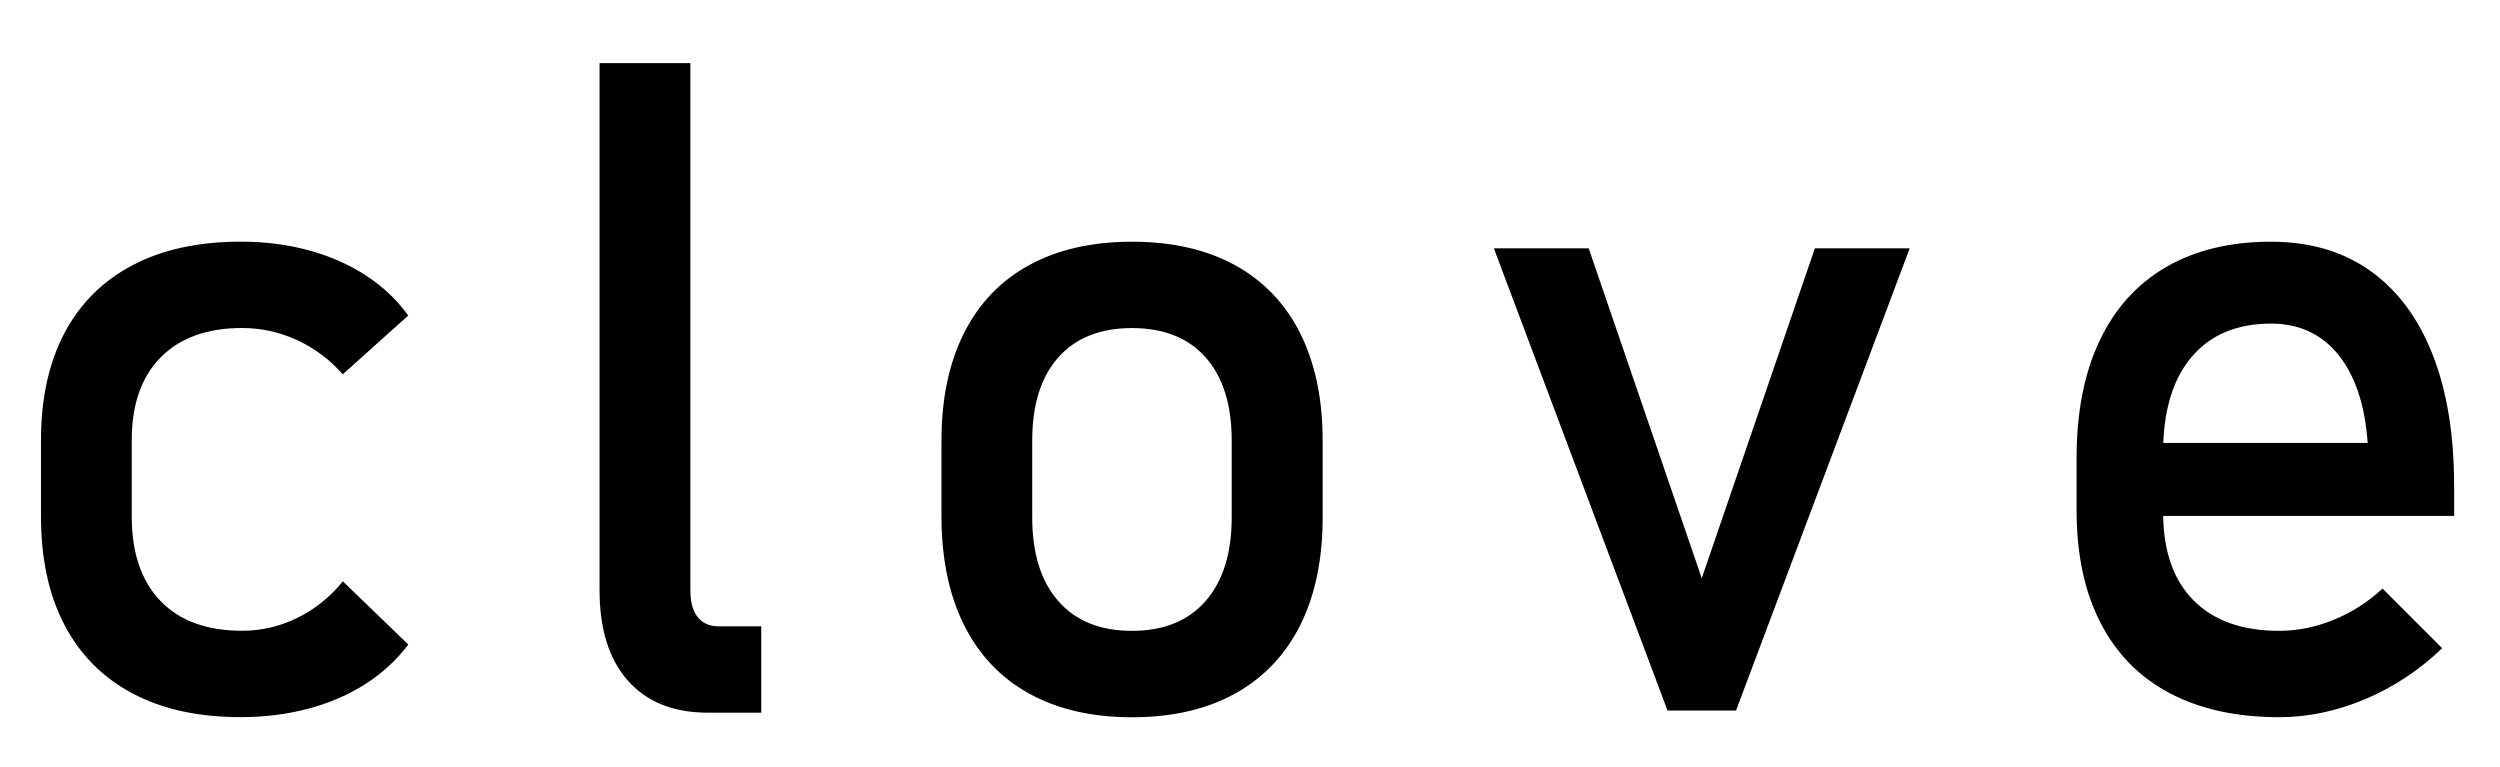
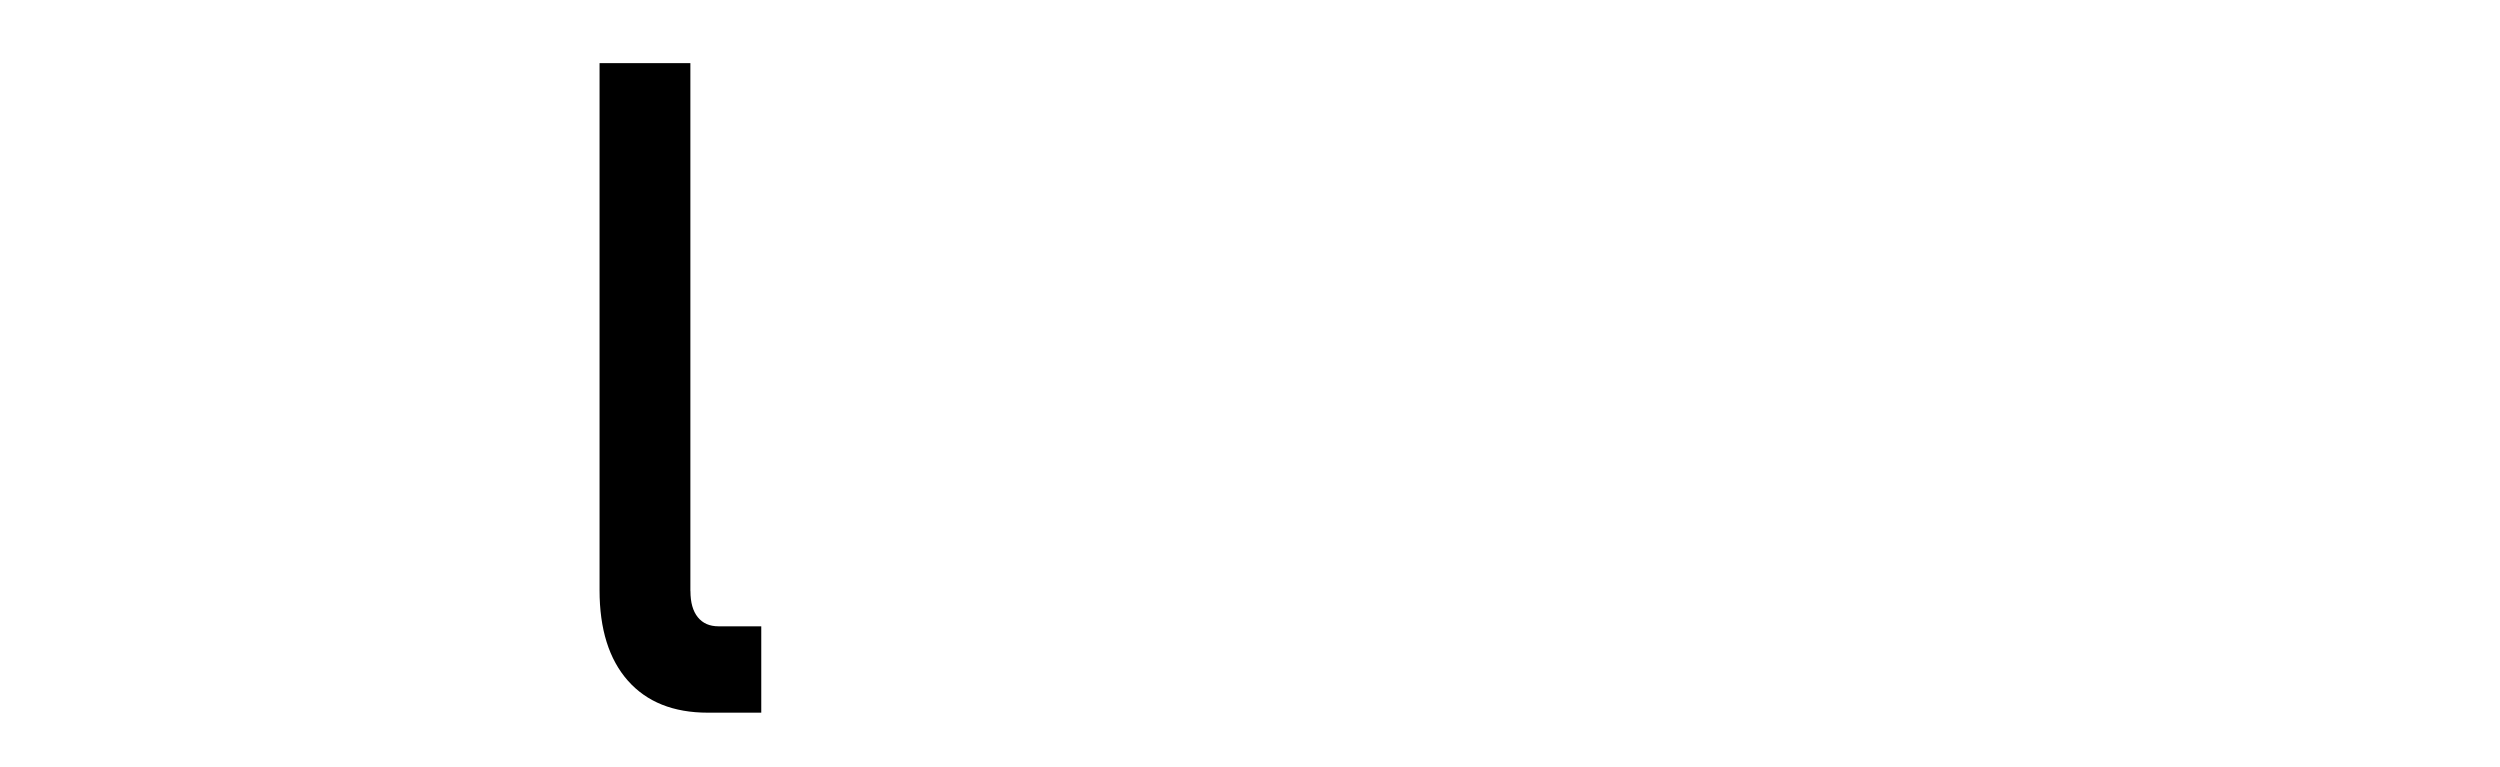
<svg xmlns="http://www.w3.org/2000/svg" version="1.1" id="レイヤー_1" x="0px" y="0px" viewBox="0 0 381.24 117" style="enable-background:new 0 0 381.24 117;" xml:space="preserve">
  <g>
-     <path d="M20.26,105.77c-4.55-2.4-8.02-5.88-10.42-10.46c-2.4-4.57-3.59-10.09-3.59-16.57V67.13c0-6.38,1.2-11.83,3.59-16.36   c2.4-4.53,5.88-7.98,10.42-10.35c4.55-2.38,10.03-3.57,16.46-3.57c3.67,0,7.12,0.44,10.36,1.32c3.24,0.89,6.14,2.16,8.72,3.84   c2.58,1.67,4.73,3.71,6.45,6.11l-9.98,8.96c-1.99-2.26-4.33-4-7-5.23c-2.67-1.22-5.45-1.83-8.35-1.83c-5.34,0-9.48,1.5-12.42,4.48   c-2.95,2.99-4.41,7.2-4.41,12.63v11.61c0,5.57,1.46,9.87,4.38,12.9c2.92,3.04,7.07,4.55,12.46,4.55c2.95,0,5.75-0.66,8.42-1.97   c2.67-1.31,4.98-3.16,6.93-5.57l9.98,9.64c-1.77,2.35-3.94,4.36-6.52,6.01c-2.58,1.65-5.49,2.91-8.72,3.77   c-3.24,0.86-6.67,1.29-10.29,1.29C30.3,109.37,24.81,108.17,20.26,105.77z" />
    <path d="M105.29,90.15c0,1.72,0.37,3.04,1.12,3.97c0.75,0.93,1.8,1.39,3.16,1.39h6.52v13.17h-8.15c-5.25,0-9.31-1.63-12.19-4.88   c-2.88-3.26-4.32-7.86-4.32-13.79V9.63h13.85V90.15z" />
-     <path d="M156.94,105.77c-4.34-2.4-7.66-5.9-9.94-10.49c-2.29-4.59-3.43-10.13-3.43-16.6V67.21c0-6.39,1.14-11.85,3.43-16.4   c2.28-4.55,5.6-8.01,9.94-10.38c4.35-2.38,9.58-3.57,15.69-3.57s11.34,1.19,15.69,3.57c4.34,2.38,7.66,5.84,9.95,10.38   c2.28,4.55,3.43,10.01,3.43,16.4v11.68c0,6.43-1.15,11.91-3.43,16.47c-2.29,4.55-5.61,8.02-9.95,10.42   c-4.35,2.4-9.58,3.6-15.69,3.6S161.29,108.17,156.94,105.77z M183.86,91.64c2.65-3.03,3.97-7.29,3.97-12.76V67.21   c0-5.48-1.32-9.71-3.97-12.7c-2.65-2.99-6.39-4.48-11.24-4.48s-8.59,1.5-11.24,4.48c-2.65,2.99-3.97,7.22-3.97,12.7v11.68   c0,5.47,1.32,9.73,3.97,12.76c2.65,3.04,6.39,4.55,11.24,4.55S181.22,94.68,183.86,91.64z" />
-     <path d="M276.76,37.87h14.46l-26.48,70.48h-10.45l-26.48-70.48h14.46l17.24,50.31L276.76,37.87z" />
-     <path d="M374.24,74.06c0-7.79-1.09-14.46-3.29-20.03c-2.2-5.57-5.37-9.82-9.54-12.76c-4.17-2.95-9.19-4.41-15.08-4.41   c-6.24,0-11.58,1.29-16.02,3.87c-4.43,2.58-7.82,6.33-10.15,11.27c-2.33,4.93-3.49,10.89-3.49,17.86v7.94   c0,6.7,1.2,12.41,3.63,17.14c2.42,4.73,5.94,8.32,10.56,10.76c4.61,2.44,10.18,3.67,16.7,3.67c4.39,0,8.76-0.92,13.11-2.75   c4.34-1.83,8.26-4.42,11.75-7.77l-9.1-9.1c-2.17,2.04-4.64,3.62-7.4,4.75c-2.76,1.13-5.55,1.7-8.35,1.7   c-5.66,0-10.03-1.56-13.11-4.69c-2.97-3.01-4.49-7.3-4.59-12.83h44.38V74.06z M329.89,67.55c0.22-5.54,1.63-9.89,4.26-13.04   c2.87-3.44,6.94-5.16,12.18-5.16c4.3,0,7.73,1.6,10.29,4.79c2.55,3.19,4.04,7.66,4.44,13.41H329.89z" />
  </g>
</svg>